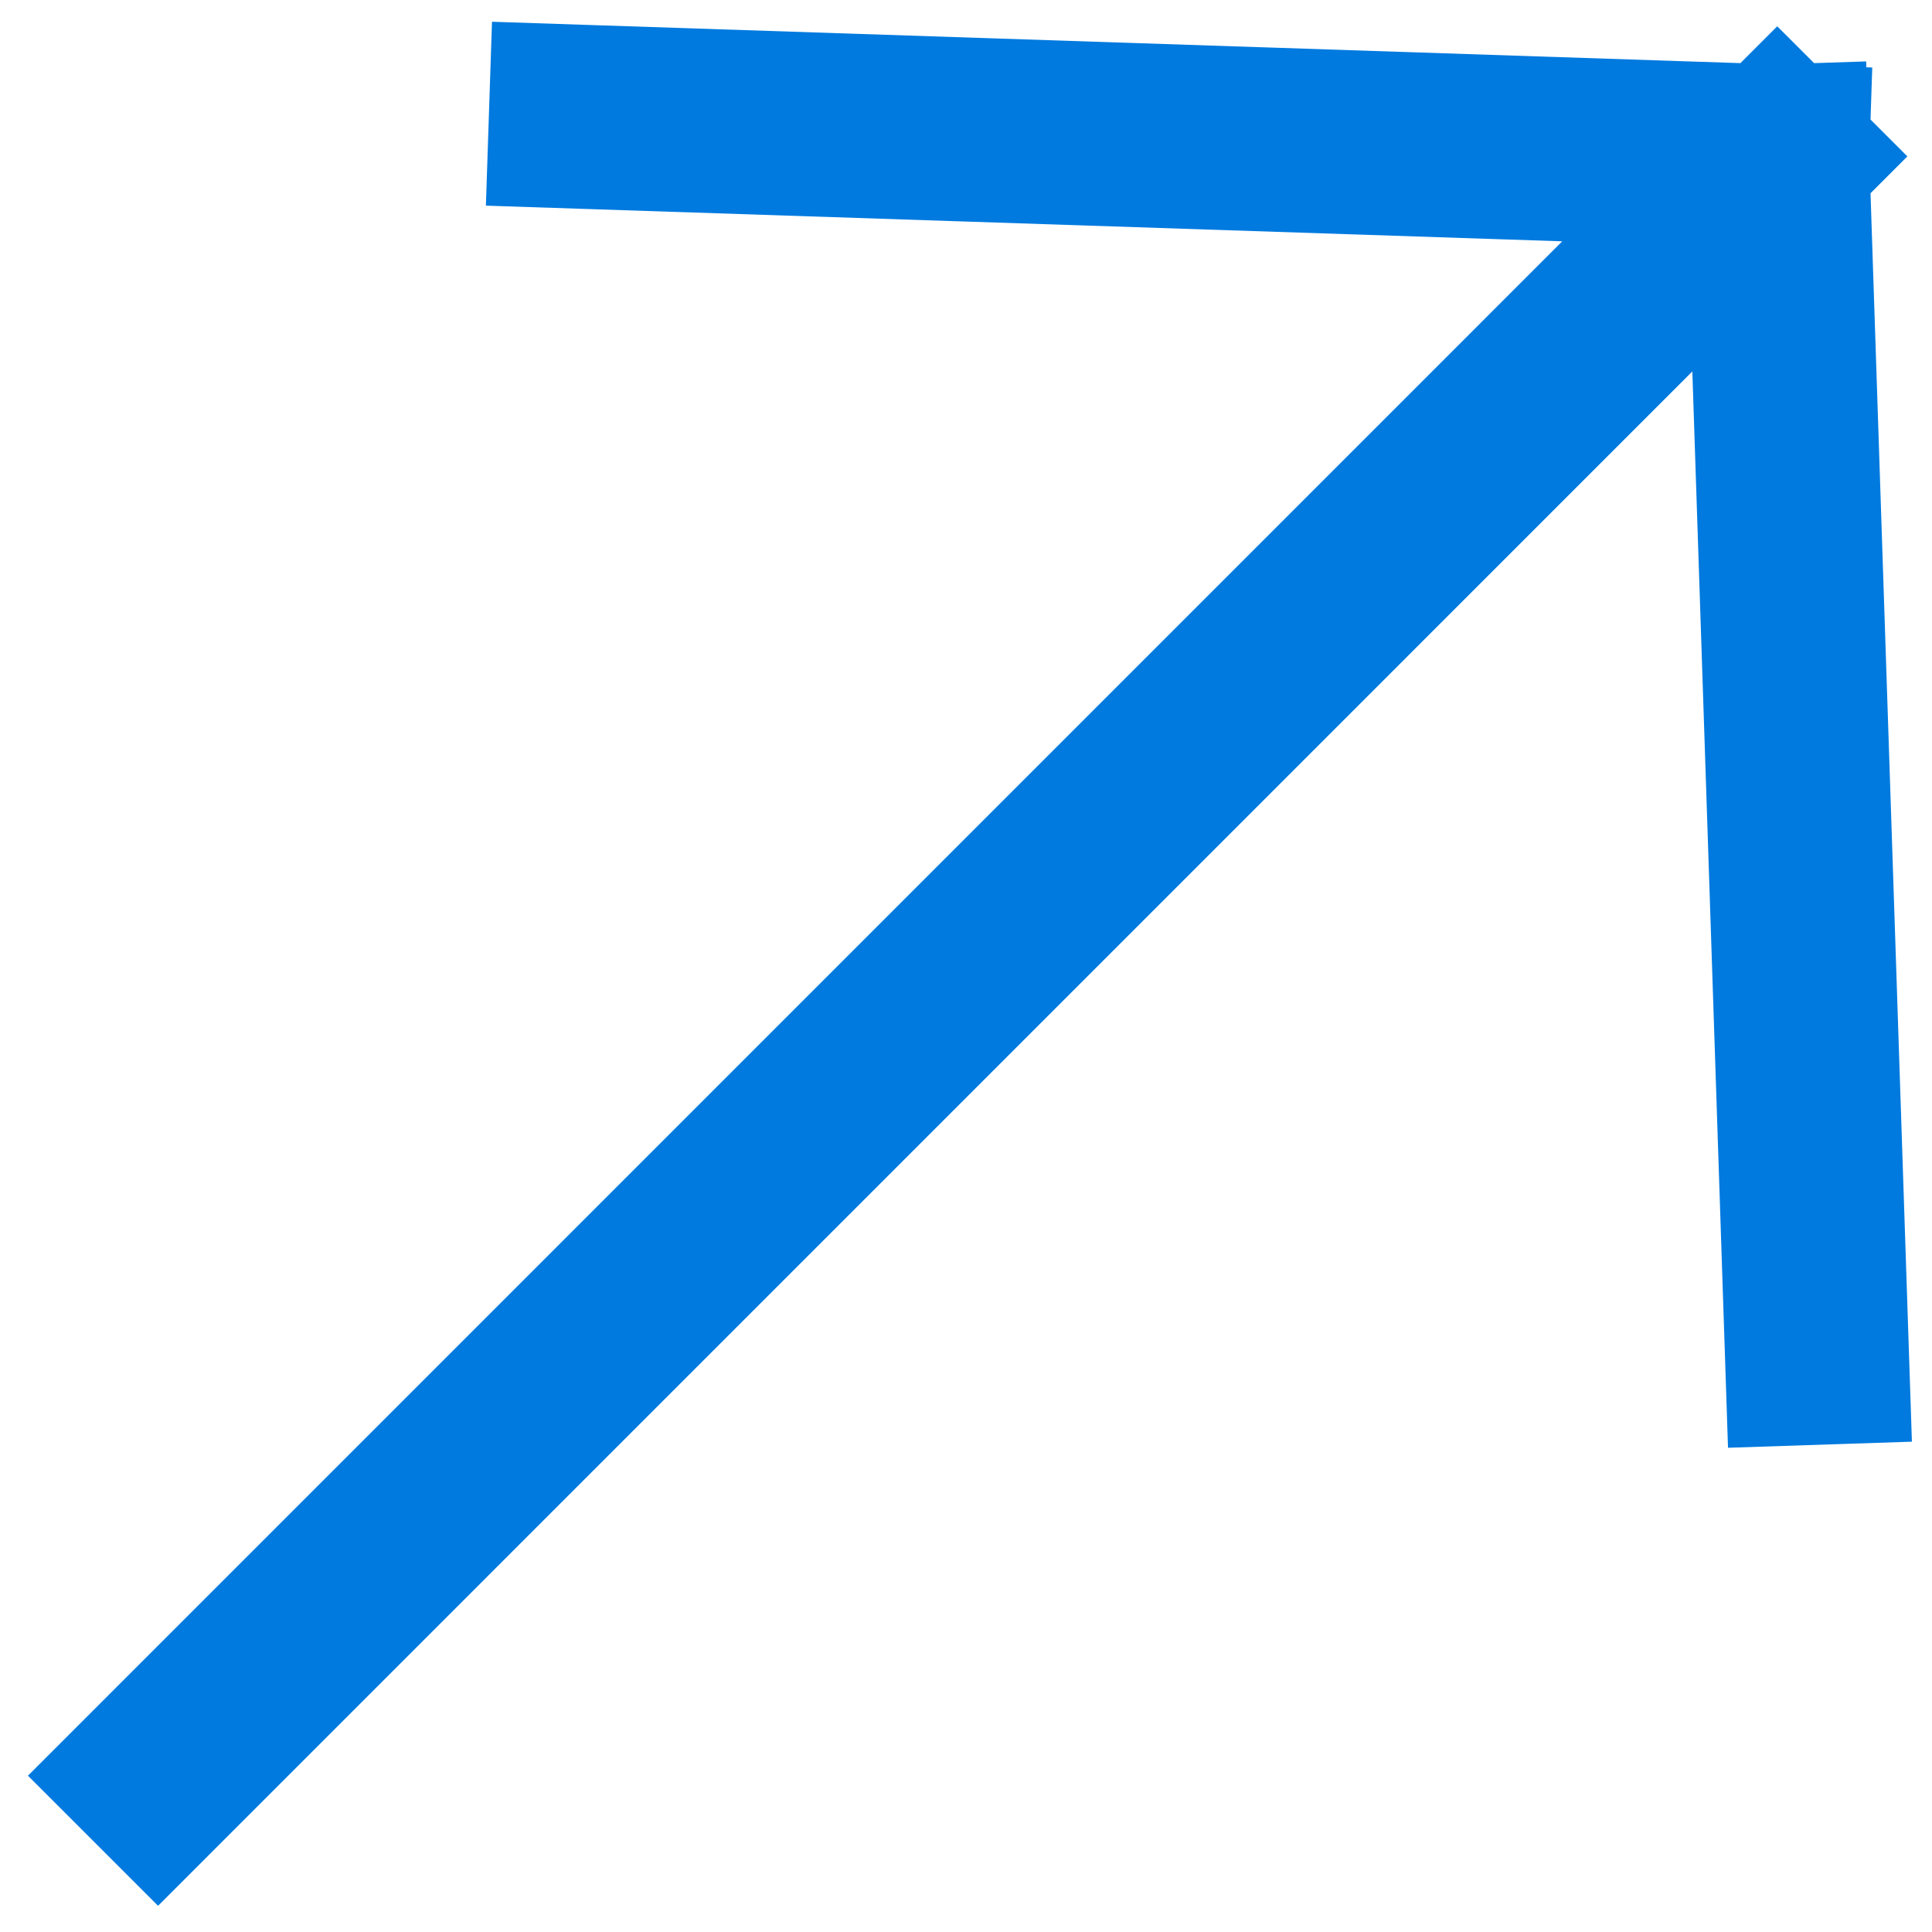
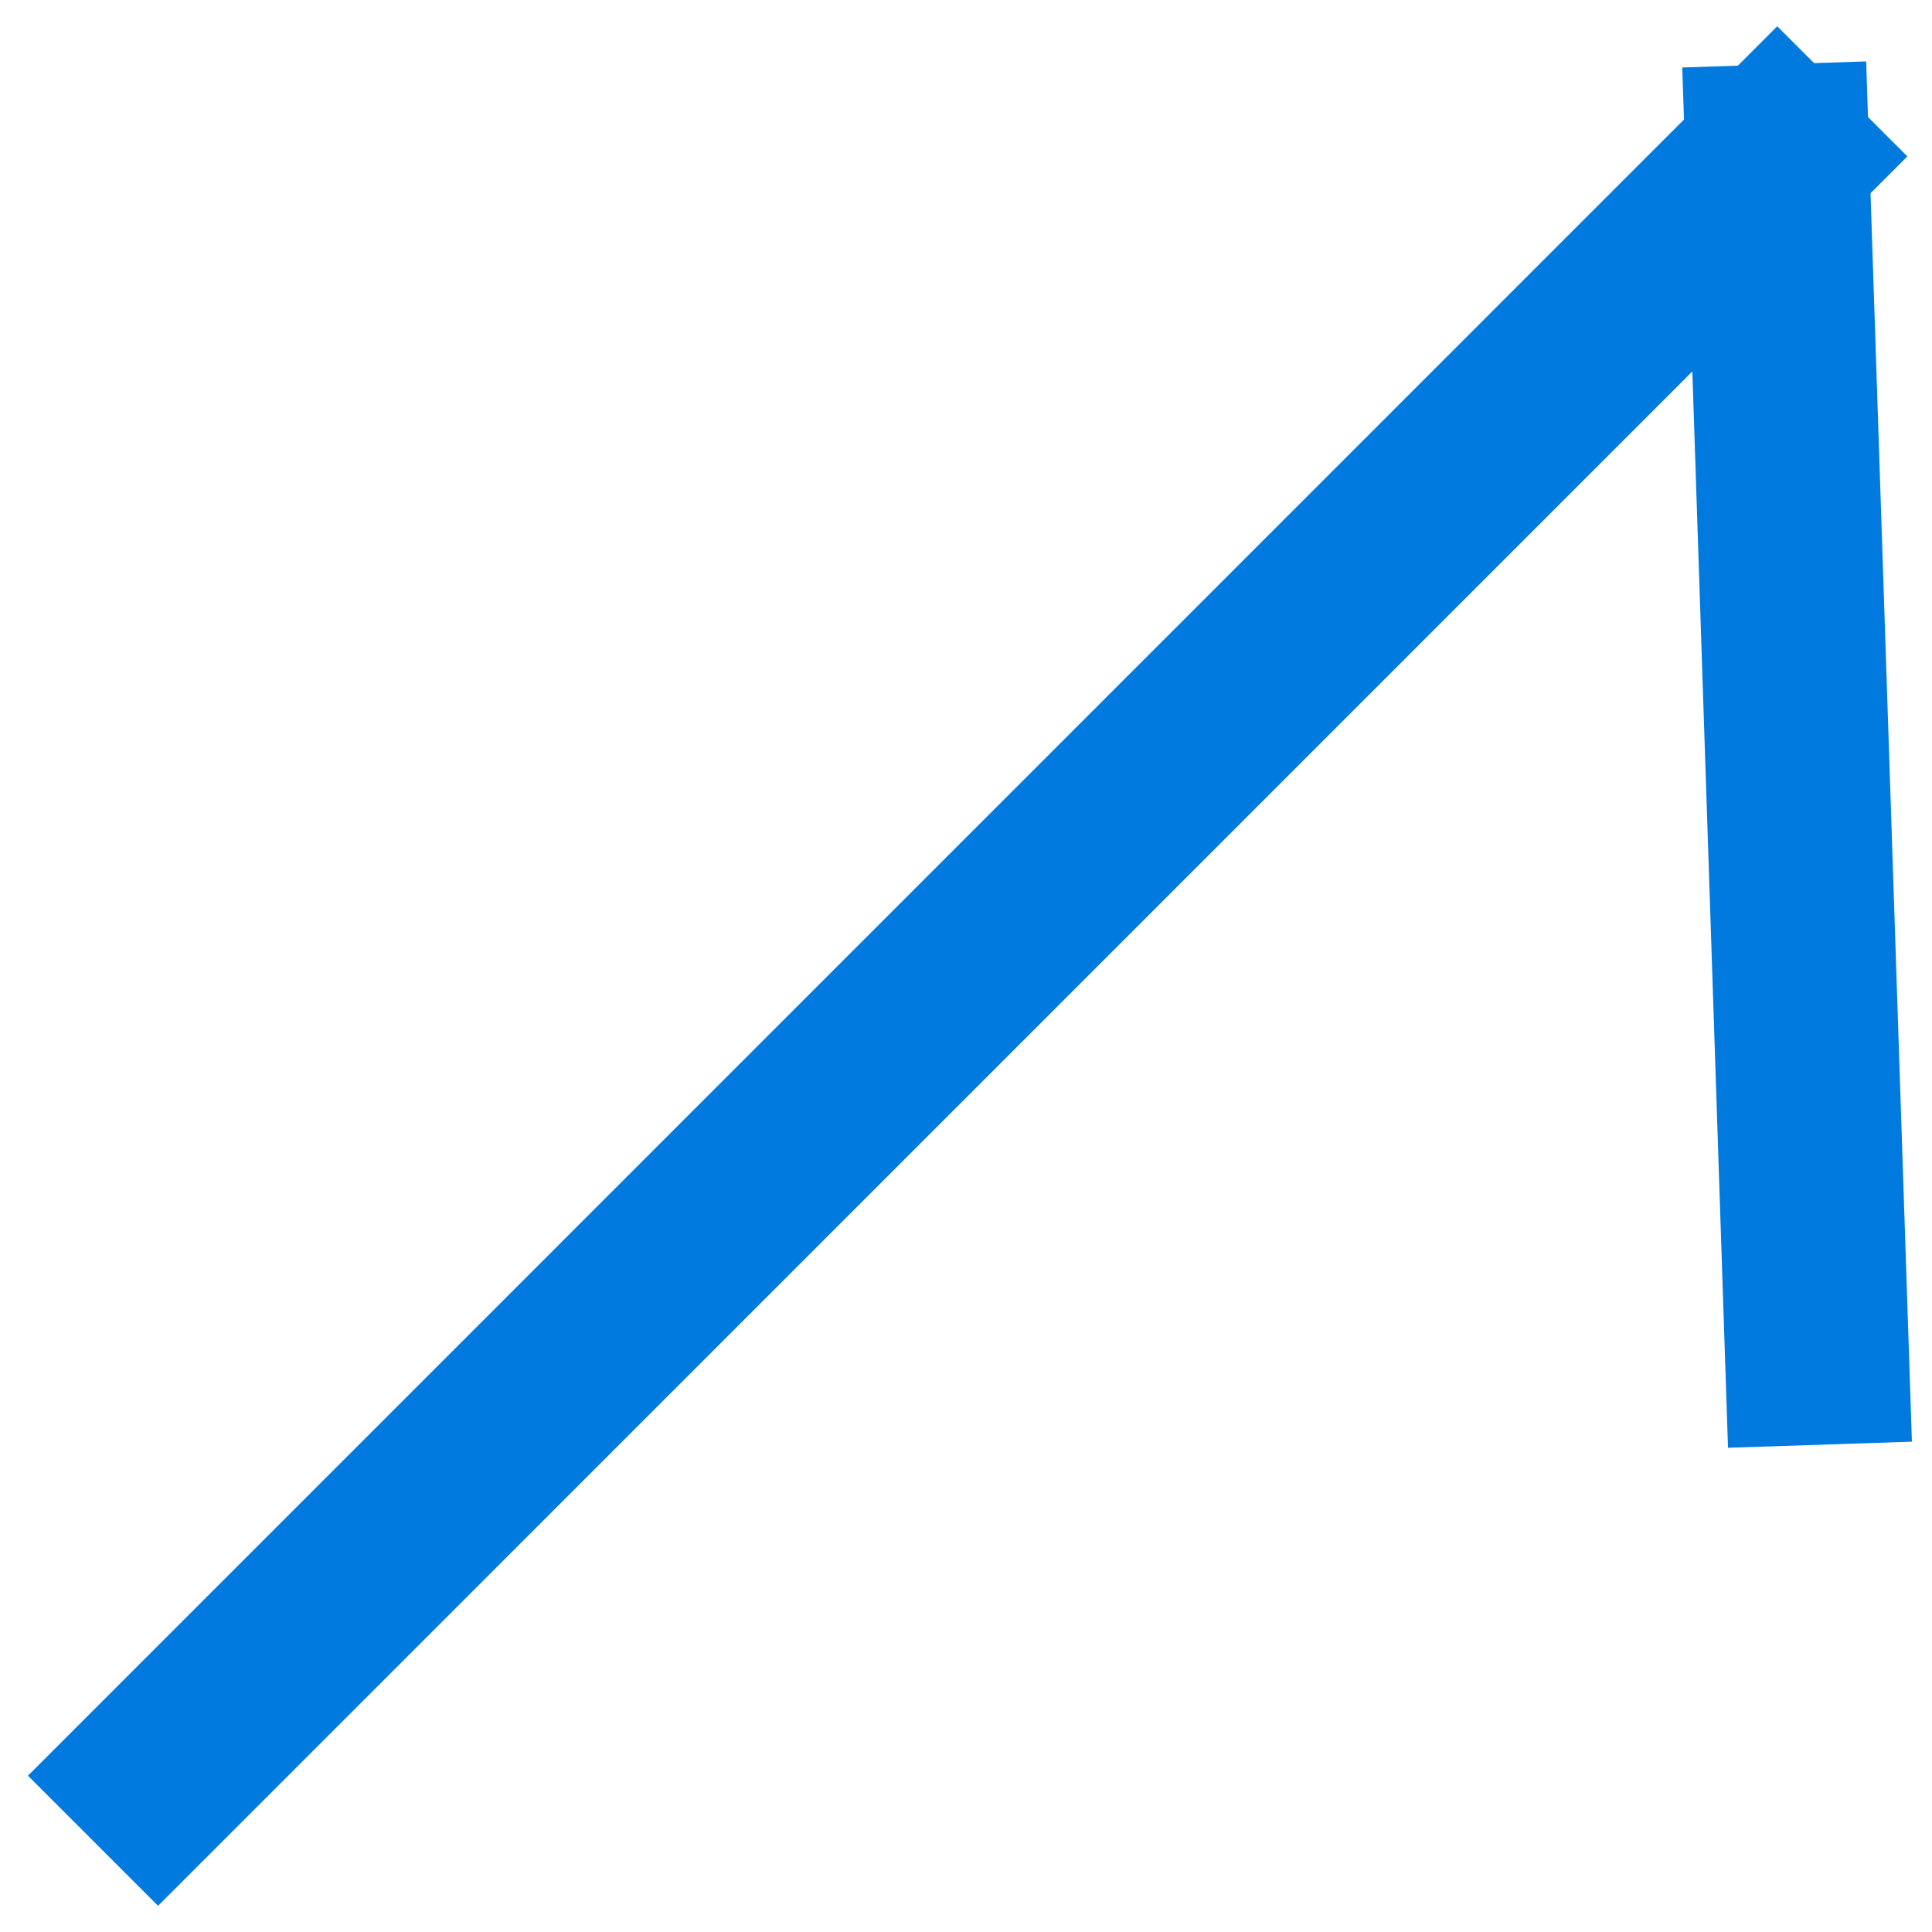
<svg xmlns="http://www.w3.org/2000/svg" width="21" height="21" viewBox="0 0 21 21" fill="none">
-   <path d="M1.718 19.301L19.318 1.7M19.318 1.7L19.749 14.704M19.318 1.7L6.314 1.269" stroke="#007ADF" stroke-width="2" stroke-linecap="square" />
+   <path d="M1.718 19.301L19.318 1.7M19.318 1.7L19.749 14.704M19.318 1.7" stroke="#007ADF" stroke-width="2" stroke-linecap="square" />
</svg>